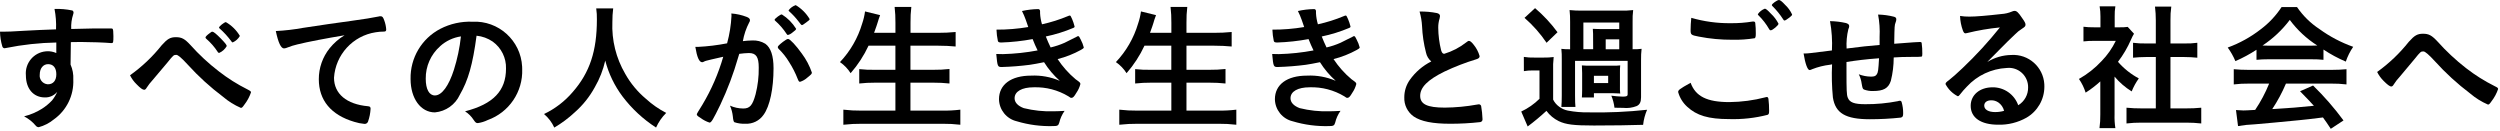
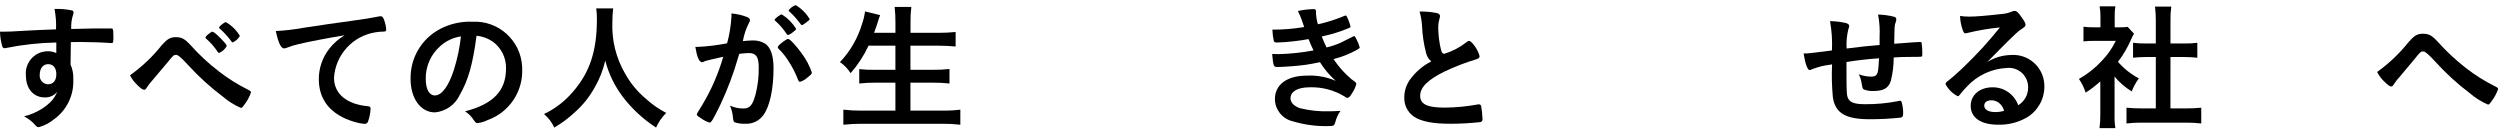
<svg xmlns="http://www.w3.org/2000/svg" id="line03" viewBox="0 0 328.534 17.226" width="328.534" height="17.226">
  <path id="_パス_1041" d="M7.401,5.586c-2.22,.042-4.431,.283-6.607,.721-.065,.019-.132,.03-.2,.035-.136-.009-.251-.103-.287-.234-.191-.631-.294-1.285-.307-1.944H.433c.575,0,1.115-.017,2.844-.126,1.332-.072,2.465-.126,4.086-.18,.04-.899-.027-1.799-.2-2.682,.785-.029,1.571,.038,2.34,.2,.109,.054,.162,.144,.162,.324-.007,.069-.025,.137-.053,.2-.201,.615-.287,1.262-.252,1.908,2.628-.072,3.023-.072,4.824-.072,.485,0,.557,0,.611,.053,.072,.072,.109,.342,.109,.954,0,.829-.018,.918-.252,.918h-.07c-.773-.072-2.7-.144-3.96-.144q-.414,0-1.313,.018l-.036,2.953c.273,.616,.396,1.287,.359,1.96,.094,2.076-.876,4.057-2.573,5.257-.576,.471-1.245,.814-1.963,1.008-.157,0-.306-.074-.4-.2-.425-.505-.945-.921-1.531-1.224,.827-.205,1.617-.539,2.34-.99,.488-.31,.935-.679,1.332-1.1,.279-.345,.509-.726,.685-1.133-.397,.483-.995,.756-1.62,.738-1.512,0-2.5-1.153-2.5-2.9-.149-1.595,1.023-3.008,2.618-3.157,.057-.005,.115-.009,.172-.011,.415-.016,.828,.064,1.206,.235l.003-1.385Zm-2.178,4.212c-.082,.619,.353,1.187,.971,1.269,.036,.005,.072,.008,.108,.009,.685,0,1.1-.486,1.1-1.314,0-.846-.4-1.332-1.08-1.332-.65,0-1.099,.558-1.099,1.368Z" />
  <path id="_パス_1043" d="M21.247,5.948c.756-.846,1.133-1.062,1.872-1.062,.756,0,1.151,.216,1.889,1.009,1.142,1.279,2.401,2.448,3.762,3.491,1.167,.907,2.422,1.698,3.744,2.359,.414,.215,.468,.269,.468,.4-.197,.578-.488,1.118-.863,1.6-.252,.359-.324,.431-.469,.431-.849-.366-1.638-.857-2.34-1.458-1.678-1.26-3.233-2.676-4.643-4.229q-1.17-1.279-1.495-1.279c-.341,0-.377,.019-1.187,1.027-.576,.7-1.1,1.313-1.944,2.3-.279,.302-.532,.627-.756,.972-.126,.217-.216,.288-.342,.288-.2,0-.523-.233-.99-.719-.356-.342-.649-.744-.865-1.188,1.564-1.113,2.964-2.44,4.159-3.942Zm7.559,1.008c-.089-.003-.168-.059-.2-.143-.416-.637-.918-1.213-1.493-1.711-.091-.09-.109-.125-.109-.18,0-.107,.216-.324,.594-.593,.181-.145,.216-.163,.324-.163,.145,0,.54,.325,1.1,.9,.576,.594,.774,.845,.774,.99-.223,.399-.571,.714-.99,.898v.002Zm2.718-2.231c-.215,.374-.542,.67-.936,.846-.072,0-.143-.055-.215-.18-.442-.597-.944-1.146-1.5-1.639-.072-.054-.089-.089-.089-.126,0-.162,.7-.719,.9-.719,.76,.436,1.394,1.062,1.84,1.816v.002Z" />
  <path id="_パス_1045" d="M39.072,5.838c-.436,.1-.863,.234-1.278,.4-.147,.069-.306,.111-.468,.125-.4,0-.756-.737-1.08-2.285,1.195-.059,2.386-.198,3.563-.414,2.16-.324,4.9-.738,6.336-.918,1.62-.217,2.916-.431,3.6-.576,.087-.027,.178-.04,.269-.036,.235,0,.325,.108,.487,.558,.139,.376,.224,.77,.252,1.17,0,.216-.073,.289-.325,.289-.355,.001-.71,.031-1.061,.089-3.001,.461-5.277,2.947-5.473,5.976,0,2.106,1.656,3.492,4.465,3.744,.252,.019,.342,.109,.342,.323-.03,.584-.145,1.16-.342,1.711-.075,.189-.266,.306-.469,.287-.452-.041-.899-.132-1.332-.269-3.059-.9-4.661-2.844-4.661-5.6-.005-1.479,.497-2.914,1.422-4.068,.548-.681,1.212-1.26,1.962-1.71-2.357,.393-4.841,.862-6.209,1.204Z" />
  <path id="_パス_1047" d="M60.43,12.448c-.596,1.306-1.846,2.192-3.276,2.322-1.872,0-3.2-1.836-3.2-4.391-.056-2.76,1.458-5.313,3.906-6.588,1.299-.67,2.75-.993,4.211-.937,3.437-.177,6.367,2.465,6.545,5.903,.006,.109,.008,.217,.008,.326,.108,2.982-1.727,5.69-4.536,6.695-.409,.201-.848,.336-1.3,.4-.216,0-.306-.073-.54-.414-.292-.455-.679-.842-1.134-1.134,3.708-.954,5.382-2.7,5.382-5.616,.043-1.399-.611-2.727-1.746-3.546-.632-.433-1.362-.699-2.124-.775-.504,3.791-1.098,5.861-2.196,7.755Zm-2.592-6.371c-1.221,1.079-1.911,2.637-1.89,4.266,0,1.386,.45,2.2,1.206,2.2,.9,0,1.818-1.242,2.5-3.384,.449-1.425,.757-2.89,.918-4.375-1.019,.149-1.97,.597-2.734,1.288v.005Z" />
  <path id="_パス_1049" d="M80.581,1.103c-.074,.592-.11,1.188-.107,1.784-.103,2.389,.484,4.756,1.691,6.82,.7,1.248,1.621,2.358,2.718,3.277,.802,.733,1.698,1.356,2.664,1.853-.559,.554-1.011,1.207-1.332,1.926-1.69-1.09-3.176-2.467-4.392-4.068-1.065-1.413-1.842-3.021-2.286-4.734-.277,1.227-.738,2.405-1.368,3.493-.68,1.251-1.576,2.371-2.646,3.311-.818,.763-1.718,1.433-2.682,2-.311-.687-.772-1.296-1.35-1.781,1.45-.689,2.739-1.678,3.78-2.9,2.232-2.556,3.168-5.381,3.168-9.521,.012-.488-.018-.976-.089-1.459h2.231Z" />
  <path id="_パス_1051" d="M92.816,7.981c-.113,.028-.222,.07-.324,.125-.063,.045-.138,.07-.216,.072-.4,0-.684-.684-.9-2.016h.341c1.288-.064,2.569-.22,3.834-.469,.323-1.181,.517-2.394,.577-3.617,.002-.102-.005-.205-.019-.306,.691,.051,1.37,.203,2.017,.451,.287,.107,.431,.252,.431,.431-.002,.111-.04,.218-.108,.306-.399,.769-.678,1.595-.828,2.448,.406-.052,.815-.082,1.224-.089,.606-.035,1.209,.115,1.728,.431,.721,.522,1.08,1.584,1.08,3.223,0,2.681-.485,4.985-1.313,6.119-.541,.779-1.448,1.222-2.395,1.17-.488,.023-.976-.045-1.439-.2q-.145-.09-.2-.756c-.051-.491-.179-.971-.378-1.423,.549,.246,1.144,.375,1.746,.378,.865,0,1.224-.414,1.621-1.871,.293-1.147,.432-2.327,.414-3.511,0-1.4-.343-1.907-1.3-1.907-.422,.013-.842,.048-1.26,.107-.054,.216-.071,.235-.144,.468-.611,2.13-1.393,4.206-2.339,6.21-.955,1.963-1.189,2.358-1.422,2.358-.414-.133-.804-.334-1.153-.594-.414-.252-.522-.36-.522-.5q0-.09,.738-1.26c1.181-1.973,2.101-4.09,2.737-6.3-1.328,.305-2.066,.467-2.228,.522Zm11.3-3.691c-.163,.148-.361,.253-.575,.306-.055,0-.109-.035-.162-.125-.426-.656-.941-1.25-1.531-1.765-.032-.027-.051-.066-.053-.108,0-.072,.125-.2,.431-.432,.306-.216,.4-.269,.523-.269,.76,.478,1.401,1.124,1.872,1.889,.004,.109-.141,.234-.501,.504h-.004Zm-1.907,1.908c0-.126,.162-.288,.683-.7,.361-.269,.54-.378,.684-.378,.234,0,1.045,.865,1.8,1.926,.564,.754,1.007,1.592,1.313,2.483,0,.181-.054,.235-.63,.7-.265,.238-.578,.415-.918,.521-.126,0-.18-.054-.305-.359-.302-.781-.682-1.529-1.134-2.233-.383-.641-.85-1.228-1.387-1.746-.058-.057-.094-.133-.102-.214h-.004Zm2.357-5.526c.756,.449,1.387,1.08,1.836,1.836,0,.09-.107,.2-.468,.45-.324,.252-.486,.342-.557,.342q-.09,0-.451-.5c-.36-.471-.763-.906-1.206-1.3-.053-.055-.09-.09-.09-.144,.237-.318,.565-.556,.94-.684h-.004Z" />
  <path id="_パス_1053" d="M114.141,6c-.612,1.311-1.406,2.529-2.358,3.618-.362-.577-.838-1.073-1.4-1.458,1.357-1.433,2.356-3.166,2.916-5.058,.18-.519,.306-1.055,.378-1.6l1.981,.486c-.045,.153-.099,.303-.162,.45-.07,.189-.13,.381-.18,.576-.072,.234-.145,.468-.45,1.3h2.807v-1.315c.007-.698-.029-1.395-.107-2.088h2.195c-.081,.687-.117,1.379-.107,2.071v1.332h3.608c.775,.003,1.55-.033,2.321-.109v1.907c-.737-.071-1.475-.107-2.286-.107h-3.653v3.168h2.987c.716,.008,1.432-.027,2.143-.107v1.907c-.705-.077-1.414-.113-2.124-.109h-3.006v3.673h4.157c.802,.012,1.604-.03,2.4-.126v1.981c-.777-.091-1.558-.134-2.34-.127h-10.584c-.818-.006-1.636,.036-2.449,.127v-1.981c.795,.092,1.594,.134,2.394,.126h4.446v-3.673h-2.664c-.698-.005-1.395,.031-2.088,.109v-1.89c.688,.075,1.379,.105,2.071,.09h2.681v-3.168l-3.527-.005Z" />
-   <path id="_パス_1055" d="M135.704,5.137c-1.361,.253-2.739,.403-4.122,.449-.288,0-.414-.053-.45-.216-.104-.485-.164-.979-.18-1.475,1.399,.006,2.796-.109,4.176-.342q-.09-.27-.324-.937c-.142-.4-.309-.791-.5-1.17,.698-.156,1.409-.241,2.124-.252,.162,0,.252,.109,.252,.289v.252c.026,.494,.11,.983,.252,1.457,1.17-.255,2.315-.617,3.42-1.08,.074-.037,.153-.061,.234-.072,.09,0,.143,.09,.306,.468,.134,.315,.242,.64,.324,.973,0,.09-.036,.125-.144,.179-1.172,.495-2.39,.874-3.636,1.134,.251,.63,.324,.792,.63,1.441,.63-.146,1.245-.352,1.836-.613l1.692-.846c.019-.009,.037-.021,.053-.035,.019,0,.055,.017,.073,.017,.072,0,.144,.108,.306,.45,.175,.324,.31,.669,.4,1.027q0,.125-.378,.324c-.964,.53-1.993,.935-3.06,1.205,.653,.992,1.448,1.883,2.358,2.646,.612,.432,.63,.468,.63,.649-.107,.405-.284,.788-.522,1.133-.306,.522-.45,.666-.648,.666-.108,0-.126,0-.4-.2-1.372-.826-2.953-1.238-4.554-1.187-1.548,0-2.52,.539-2.52,1.439,0,.559,.432,1.008,1.206,1.3,1.283,.318,2.603,.458,3.924,.414,.4,0,.738-.018,1.44-.053-.331,.466-.569,.991-.7,1.547-.108,.378-.234,.451-.792,.451-1.62,.048-3.236-.165-4.788-.631-1.353-.316-2.317-1.511-2.34-2.9,0-1.926,1.584-3.1,4.212-3.1,1.295-.063,2.588,.171,3.779,.684-.802-.714-1.499-1.538-2.069-2.448-.864,.18-1.3,.252-1.872,.342-1.212,.157-2.432,.254-3.654,.289-.576,0-.594-.019-.756-1.711,.4,.018,.7,.018,.882,.018,1.528-.04,3.051-.202,4.553-.486-.221-.446-.455-.968-.653-1.489Z" />
-   <path id="_パス_1057" d="M150.402,6c-.611,1.311-1.405,2.53-2.358,3.618-.362-.577-.838-1.073-1.4-1.458,1.357-1.433,2.356-3.166,2.916-5.058,.179-.519,.305-1.055,.378-1.6l1.98,.486c-.045,.153-.099,.303-.162,.45-.036,.108-.054,.126-.18,.576-.072,.234-.144,.468-.45,1.3h2.808v-1.315c.007-.698-.029-1.395-.108-2.088h2.2c-.082,.687-.118,1.379-.108,2.071v1.332h3.618c.775,.003,1.55-.033,2.322-.109v1.907c-.738-.071-1.476-.107-2.286-.107h-3.654v3.168h2.988c.716,.008,1.431-.027,2.142-.107v1.907c-.705-.077-1.414-.113-2.124-.109h-3.006v3.673h4.158c.8,.011,1.6-.031,2.394-.126v1.981c-.777-.091-1.558-.134-2.34-.127h-10.592c-.818-.006-1.635,.036-2.448,.127v-1.981c.795,.092,1.594,.134,2.394,.126h4.446v-3.673h-2.668c-.698-.005-1.395,.031-2.088,.109v-1.89c.687,.075,1.379,.105,2.07,.09h2.682v-3.168l-3.524-.005Z" />
  <path id="_パス_1059" d="M171.962,5.137c-1.361,.253-2.739,.403-4.122,.449-.287,0-.413-.053-.449-.216-.104-.485-.165-.979-.181-1.475,1.4,.006,2.797-.109,4.177-.342q-.091-.27-.324-.937c-.142-.4-.309-.791-.5-1.17,.697-.157,1.409-.241,2.124-.252,.162,0,.252,.109,.252,.289v.252c.025,.494,.11,.983,.252,1.457,1.17-.255,2.315-.617,3.42-1.08,.073-.037,.152-.061,.233-.072,.091,0,.144,.09,.307,.468,.134,.315,.242,.64,.324,.973,0,.09-.036,.125-.145,.179-1.172,.495-2.389,.874-3.635,1.134,.251,.63,.324,.792,.629,1.441,.63-.146,1.245-.351,1.836-.613l1.693-.846c.019-.009,.037-.021,.053-.035,.018,0,.054,.017,.073,.017,.071,0,.143,.108,.305,.45,.175,.325,.31,.669,.4,1.027q0,.125-.379,.324c-.964,.531-1.993,.936-3.06,1.205,.654,.992,1.448,1.883,2.359,2.646,.611,.432,.63,.468,.63,.649-.108,.405-.284,.788-.523,1.133-.305,.522-.45,.666-.647,.666-.109,0-.126,0-.4-.2-1.372-.826-2.953-1.238-4.553-1.187-1.548,0-2.521,.539-2.521,1.439,0,.559,.433,1.008,1.206,1.3,1.283,.318,2.604,.458,3.925,.414,.4,0,.737-.018,1.439-.053-.331,.466-.569,.991-.7,1.547-.107,.378-.233,.451-.792,.451-1.62,.048-3.236-.165-4.788-.631-1.352-.316-2.317-1.511-2.34-2.9,0-1.926,1.584-3.1,4.212-3.1,1.296-.063,2.589,.171,3.78,.684-.802-.714-1.499-1.538-2.07-2.448-.863,.18-1.3,.252-1.872,.342-1.212,.157-2.431,.254-3.653,.289-.576,0-.6-.019-.756-1.711,.4,.018,.7,.018,.882,.018,1.528-.04,3.051-.203,4.553-.486-.218-.446-.454-.968-.654-1.489Z" />
  <path id="_パス_1061" d="M187.397,6.918c-.297-1.142-.472-2.313-.521-3.492-.035-.646-.144-1.287-.325-1.908,.767-.017,1.534,.05,2.286,.2,.27,.072,.4,.2,.4,.4-.006,.104-.024,.207-.054,.307-.124,.396-.184,.81-.179,1.225,.012,.995,.138,1.985,.377,2.951,.108,.342,.216,.469,.415,.469,1.044-.316,2.02-.823,2.879-1.495,.234-.179,.27-.2,.36-.2,.162,0,.324,.126,.6,.468,.373,.448,.649,.969,.809,1.53,0,.2-.126,.323-.432,.414-1.436,.435-2.838,.977-4.194,1.62-2.2,1.08-3.186,2.071-3.186,3.186,0,1.1,.919,1.549,3.24,1.549,1.419-.013,2.834-.147,4.23-.4,.077-.018,.155-.03,.234-.036,.138,0,.261,.086,.306,.216,.1,.565,.16,1.136,.18,1.71,.035,.192-.093,.376-.286,.411-.007,.001-.013,.002-.02,.003-1.309,.146-2.625,.218-3.942,.216-2.3,0-3.834-.306-4.788-.953-.816-.574-1.285-1.524-1.242-2.521-.002-.818,.249-1.617,.72-2.286,.728-1.03,1.699-1.864,2.826-2.43-.353-.297-.597-.703-.693-1.154Z" />
-   <path id="_パス_1063" d="M200.252,7.477c.458,.073,.922,.103,1.386,.089h1.224c.439,.008,.877-.016,1.312-.072-.071,.621-.095,1.247-.071,1.872v3.726c.181,.363,.447,.678,.774,.918,.339,.26,.734,.439,1.153,.522,.907,.173,1.83,.251,2.754,.234,2.56,.051,5.121-.063,7.666-.342-.273,.63-.449,1.297-.522,1.98-1.619,.054-4.031,.09-6.461,.09-2.644,0-3.689-.126-4.626-.576-.641-.313-1.196-.776-1.619-1.35-.785,.727-1.608,1.412-2.465,2.052l-.847-1.962c.889-.419,1.7-.984,2.4-1.674v-3.726h-.882c-.392-.007-.784,.023-1.17,.09l-.006-1.871Zm1.476-6.408c1.102,.938,2.092,2.001,2.95,3.167l-1.439,1.385c-.82-1.214-1.795-2.315-2.9-3.275l1.389-1.277Zm12.9,5.4c.367,.009,.735-.009,1.1-.054-.056,.483-.08,.97-.072,1.456v4.9c0,.63-.163,.972-.577,1.169-.565,.221-1.176,.302-1.779,.235q-.09,0-1.135-.018c-.066-.544-.205-1.077-.414-1.584,.495,.071,.994,.113,1.494,.125,.5,0,.649-.071,.649-.288V8h-6.912v4.536c0,.757,.017,1.117,.052,1.513h-1.85c.036-.468,.054-.775,.054-1.513V7.784c.011-.456-.008-.912-.055-1.366,.382,.046,.767,.064,1.152,.054V2.888c.008-.522-.016-1.045-.072-1.564,.55,.057,1.103,.081,1.656,.072h5.043c.553,.017,1.107-.008,1.657-.072-.063,.519-.087,1.042-.073,1.564v3.584l.082-.003Zm-1.746,4.841c-.012,.33,0,.661,.035,.989-.034-.012-.071-.018-.107-.018-.252-.018-.647-.036-.918-.036h-2.43v.56h-1.582c.018-.307,.035-.542,.035-.973v-2.232c0-.377-.017-.647-.035-1.007,.347,.03,.695,.042,1.043,.036h2.951c.348,.016,.697,.004,1.043-.036-.031,.322-.043,.646-.035,.97v1.747Zm-3.527-6.21c.01-.438-.002-.876-.037-1.313,.324,.018,.828,.036,1.369,.036h2.105v-.866h-4.715v3.512h1.285l-.007-1.369Zm.107,5.815h1.873v-.956h-1.873v.956Zm3.33-5.744h-1.781v1.3h1.781v-1.3Z" />
-   <path id="_パス_1065" d="M227.262,13.416c1.598-.015,3.188-.226,4.734-.629,.063-.027,.131-.04,.2-.037,.108,0,.162,.073,.2,.235,.063,.519,.093,1.042,.09,1.565,0,.361-.036,.468-.2,.54-1.651,.424-3.353,.612-5.057,.559-2.718,0-4.266-.469-5.508-1.621-.571-.516-.983-1.184-1.188-1.926,0-.27,.162-.4,1.638-1.224,.648,1.783,2.142,2.538,5.091,2.538Zm.162-10.368c.964,.011,1.928-.061,2.88-.216h.126c.109-.016,.211,.055,.234,.163,.054,.465,.078,.932,.072,1.4,0,.414-.037,.557-.144,.629-.964,.154-1.94,.221-2.916,.2-1.486,.01-2.969-.129-4.428-.414-1.026-.2-1.08-.234-1.08-.883,0-.4,.036-1.1,.09-1.584,1.679,.486,3.421,.724,5.169,.705h-.003Zm5.274,.937c-.09,0-.144-.036-.2-.145-.387-.675-.865-1.293-1.422-1.836-.045-.034-.071-.087-.072-.144,.226-.327,.546-.578,.918-.719,.126,0,.342,.162,.792,.647,.412,.381,.753,.833,1.008,1.333,.005,.198-.787,.864-1.021,.864h-.003Zm1.854-3.385c.402,.365,.726,.807,.954,1.3,0,.107-.055,.162-.342,.4-.36,.271-.558,.4-.666,.4-.054,0-.108-.054-.18-.18-.399-.618-.863-1.192-1.386-1.71-.048-.033-.081-.085-.09-.143,0-.162,.7-.666,.936-.666,.129-.012,.399,.185,.777,.599h-.003Z" />
  <path id="_パス_1067" d="M242.653,8.148v1.1c0,2.646,.019,3.185,.162,3.564,.234,.648,.846,.881,2.3,.881,1.443,.01,2.883-.124,4.3-.4,.08-.033,.165-.051,.252-.053,.111-.005,.21,.07,.233,.179,.137,.474,.204,.965,.2,1.458,0,.4-.054,.5-.306,.577-1.351,.143-2.709,.215-4.068,.215-3.2,0-4.536-.792-4.86-2.861-.14-1.448-.176-2.903-.108-4.356-.108,.017-.126,.035-.252,.052-.815,.093-1.613,.293-2.376,.594-.099,.059-.21,.096-.324,.11-.27,0-.576-.829-.792-2.179h.162c.4,0,.666-.035,3.564-.4,.065-1.289-.02-2.582-.252-3.852,.709,.011,1.415,.095,2.106,.252,.306,.109,.414,.2,.414,.414-.004,.133-.042,.263-.108,.379-.204,.835-.282,1.696-.233,2.555,2.339-.288,2.447-.305,4.337-.467v-1.062c.05-.982-.017-1.967-.2-2.934,.711,.015,1.417,.112,2.106,.289,.216,.071,.288,.162,.288,.341-.004,.138-.034,.274-.09,.4-.144,.379-.144,.468-.18,2.593v.215c2.628-.2,3.078-.234,3.384-.234,.083-.009,.164,.025,.216,.09,.066,.489,.096,.983,.09,1.477,0,.25-.018,.306-.108,.359q-.053,.037-1.6,.037c-.7,0-1.241,.018-2.052,.071,0,1.038-.126,2.071-.378,3.078-.324,.972-.954,1.332-2.34,1.332-.411,.014-.821-.054-1.206-.2-.162-.107-.18-.179-.288-.773-.055-.427-.183-.841-.378-1.225,.511,.197,1.053,.301,1.6,.307,.432,0,.612-.072,.757-.29,.179-.251,.215-.538,.305-2.122-1.703,.124-3.017,.289-4.277,.489Z" />
  <path id="_パス_1069" d="M264.32,7.224c2.254-.138,4.193,1.578,4.331,3.832,.007,.114,.009,.229,.007,.344-.005,1.679-.903,3.229-2.358,4.068-1.13,.636-2.412,.954-3.708,.919-2.285,0-3.617-.919-3.617-2.485,0-1.422,1.187-2.429,2.88-2.429,1.51-.014,2.862,.933,3.366,2.357,.82-.492,1.315-1.384,1.3-2.34,.026-1.396-1.085-2.548-2.481-2.574-.115-.002-.231,.004-.345,.017-1.993,.102-3.867,.981-5.22,2.449-.315,.317-.61,.654-.883,1.008-.126,.18-.216,.252-.323,.252-.682-.353-1.24-.906-1.6-1.584,0-.162,.073-.252,.468-.541,.414-.324,1.009-.845,1.765-1.565,1.759-1.667,3.401-3.454,4.914-5.347-1.456,.141-2.901,.388-4.321,.739-.066,.017-.132,.029-.2,.036-.143,0-.233-.09-.342-.361-.228-.617-.355-1.267-.377-1.925,.405,.062,.814,.092,1.223,.089,.864,0,2.322-.125,4.212-.341,.477-.029,.946-.139,1.387-.325,.111-.057,.234-.088,.359-.089,.252,0,.5,.216,.973,.936,.342,.468,.449,.7,.449,.846,0,.233-.054,.3-.449,.557-.342,.213-.656,.467-.937,.756-.9,.866-.918,.866-2.034,2-.792,.811-.882,.9-1.6,1.621,.951-.588,2.044-.906,3.162-.92Zm-1.729,6.228c-.271-.181-.592-.276-.918-.271-.558,0-.918,.271-.918,.7,0,.522,.559,.846,1.423,.846,.401,.004,.801-.05,1.187-.162-.112-.455-.388-.852-.774-1.117v.004Z" />
  <path id="_パス_1071" d="M277.881,15.072c-.019,.59,.017,1.181,.108,1.764h-2.088c.081-.596,.117-1.198,.108-1.8v-4.338c-.598,.547-1.243,1.041-1.927,1.476-.201-.641-.498-1.248-.881-1.8,1.105-.621,2.107-1.411,2.97-2.34,.763-.781,1.395-1.681,1.872-2.664h-2.808c-.481-.008-.962,.016-1.44,.071v-1.926c.448,.055,.899,.079,1.35,.073h.882v-1.44c.003-.44-.033-.88-.108-1.314h2.07c-.072,.44-.102,.886-.09,1.332v1.422h.72c.331,.008,.662-.01,.99-.054l.828,.9c-.144,.237-.27,.484-.378,.739-.454,1.051-1.034,2.042-1.729,2.952,.772,.887,1.7,1.625,2.737,2.179-.379,.53-.694,1.104-.936,1.709-.848-.525-1.607-1.181-2.25-1.944v5.003Zm7.344-.828h2.07c.661,.005,1.322-.025,1.98-.09v2.07c-.657-.074-1.318-.11-1.98-.108h-5.9c-.65-.004-1.299,.033-1.944,.108v-2.07c.652,.063,1.307,.093,1.962,.09h1.89V7.494h-1.3c-.565,.002-1.13,.032-1.692,.09v-1.962c.561,.072,1.127,.102,1.692,.09h1.3V2.67c.002-.602-.035-1.203-.108-1.8h2.141c-.083,.596-.118,1.198-.107,1.8v3.042h1.818c.571,.015,1.143-.015,1.71-.09v1.962c-.568-.059-1.139-.089-1.71-.09h-1.818l-.004,6.75Z" />
-   <path id="_パス_1073" d="M296.534,6.54c-.88,.575-1.808,1.075-2.772,1.494-.267-.632-.605-1.231-1.008-1.786,1.562-.569,3.026-1.379,4.338-2.4,1.075-.806,2.001-1.792,2.737-2.916h2.033c.781,1.142,1.778,2.121,2.934,2.881,1.362,.989,2.86,1.777,4.446,2.34-.412,.6-.739,1.254-.972,1.943-1.025-.437-2.007-.967-2.934-1.584v1.351c-.514-.055-1.03-.079-1.547-.072h-5.779c-.493-.003-.986,.021-1.476,.072v-1.323Zm-.953,4.446c-.68-.01-1.36,.026-2.035,.108v-2c.54,.054,1.224,.09,2.035,.09h10.745c.864,0,1.458-.036,2.034-.09v2c-.675-.081-1.354-.117-2.034-.108h-5.922c-.496,1.169-1.098,2.29-1.8,3.348q2.988-.162,5.472-.432c-.558-.612-.864-.936-1.818-1.908l1.71-.756c1.456,1.419,2.794,2.954,4,4.59l-1.673,1.1c-.487-.738-.631-.953-1.027-1.494-1.44,.179-2.466,.306-3.114,.36-1.8,.181-5.076,.485-5.814,.54-.748,.029-1.494,.108-2.232,.234l-.27-2.106c.522,.036,.738,.054,.972,.054,.144,0,.666-.018,1.548-.073,.732-1.084,1.347-2.242,1.836-3.455l-2.613-.002Zm8.189-4.986c.234,0,.4,0,.756-.018-1.402-.891-2.629-2.032-3.618-3.366-.993,1.318-2.205,2.457-3.582,3.366,.288,.018,.432,.018,.7,.018h5.744Z" />
  <path id="_パス_1075" d="M316.547,5.496c.756-.846,1.134-1.062,1.871-1.062,.757,0,1.152,.216,1.891,1.007,1.145,1.281,2.404,2.456,3.761,3.511,1.168,.907,2.422,1.697,3.745,2.358,.414,.2,.467,.252,.467,.4-.197,.578-.489,1.119-.864,1.6-.252,.36-.323,.432-.468,.432-.848-.367-1.637-.858-2.34-1.458-1.678-1.267-3.233-2.689-4.643-4.248q-1.17-1.278-1.494-1.278c-.342,0-.378,.017-1.189,1.026-.576,.7-1.1,1.332-1.943,2.321-.284,.299-.537,.624-.757,.973-.126,.216-.216,.288-.342,.288-.2,0-.521-.253-.99-.72-.352-.345-.644-.746-.863-1.188,1.563-1.122,2.962-2.455,4.158-3.962Z" />
</svg>